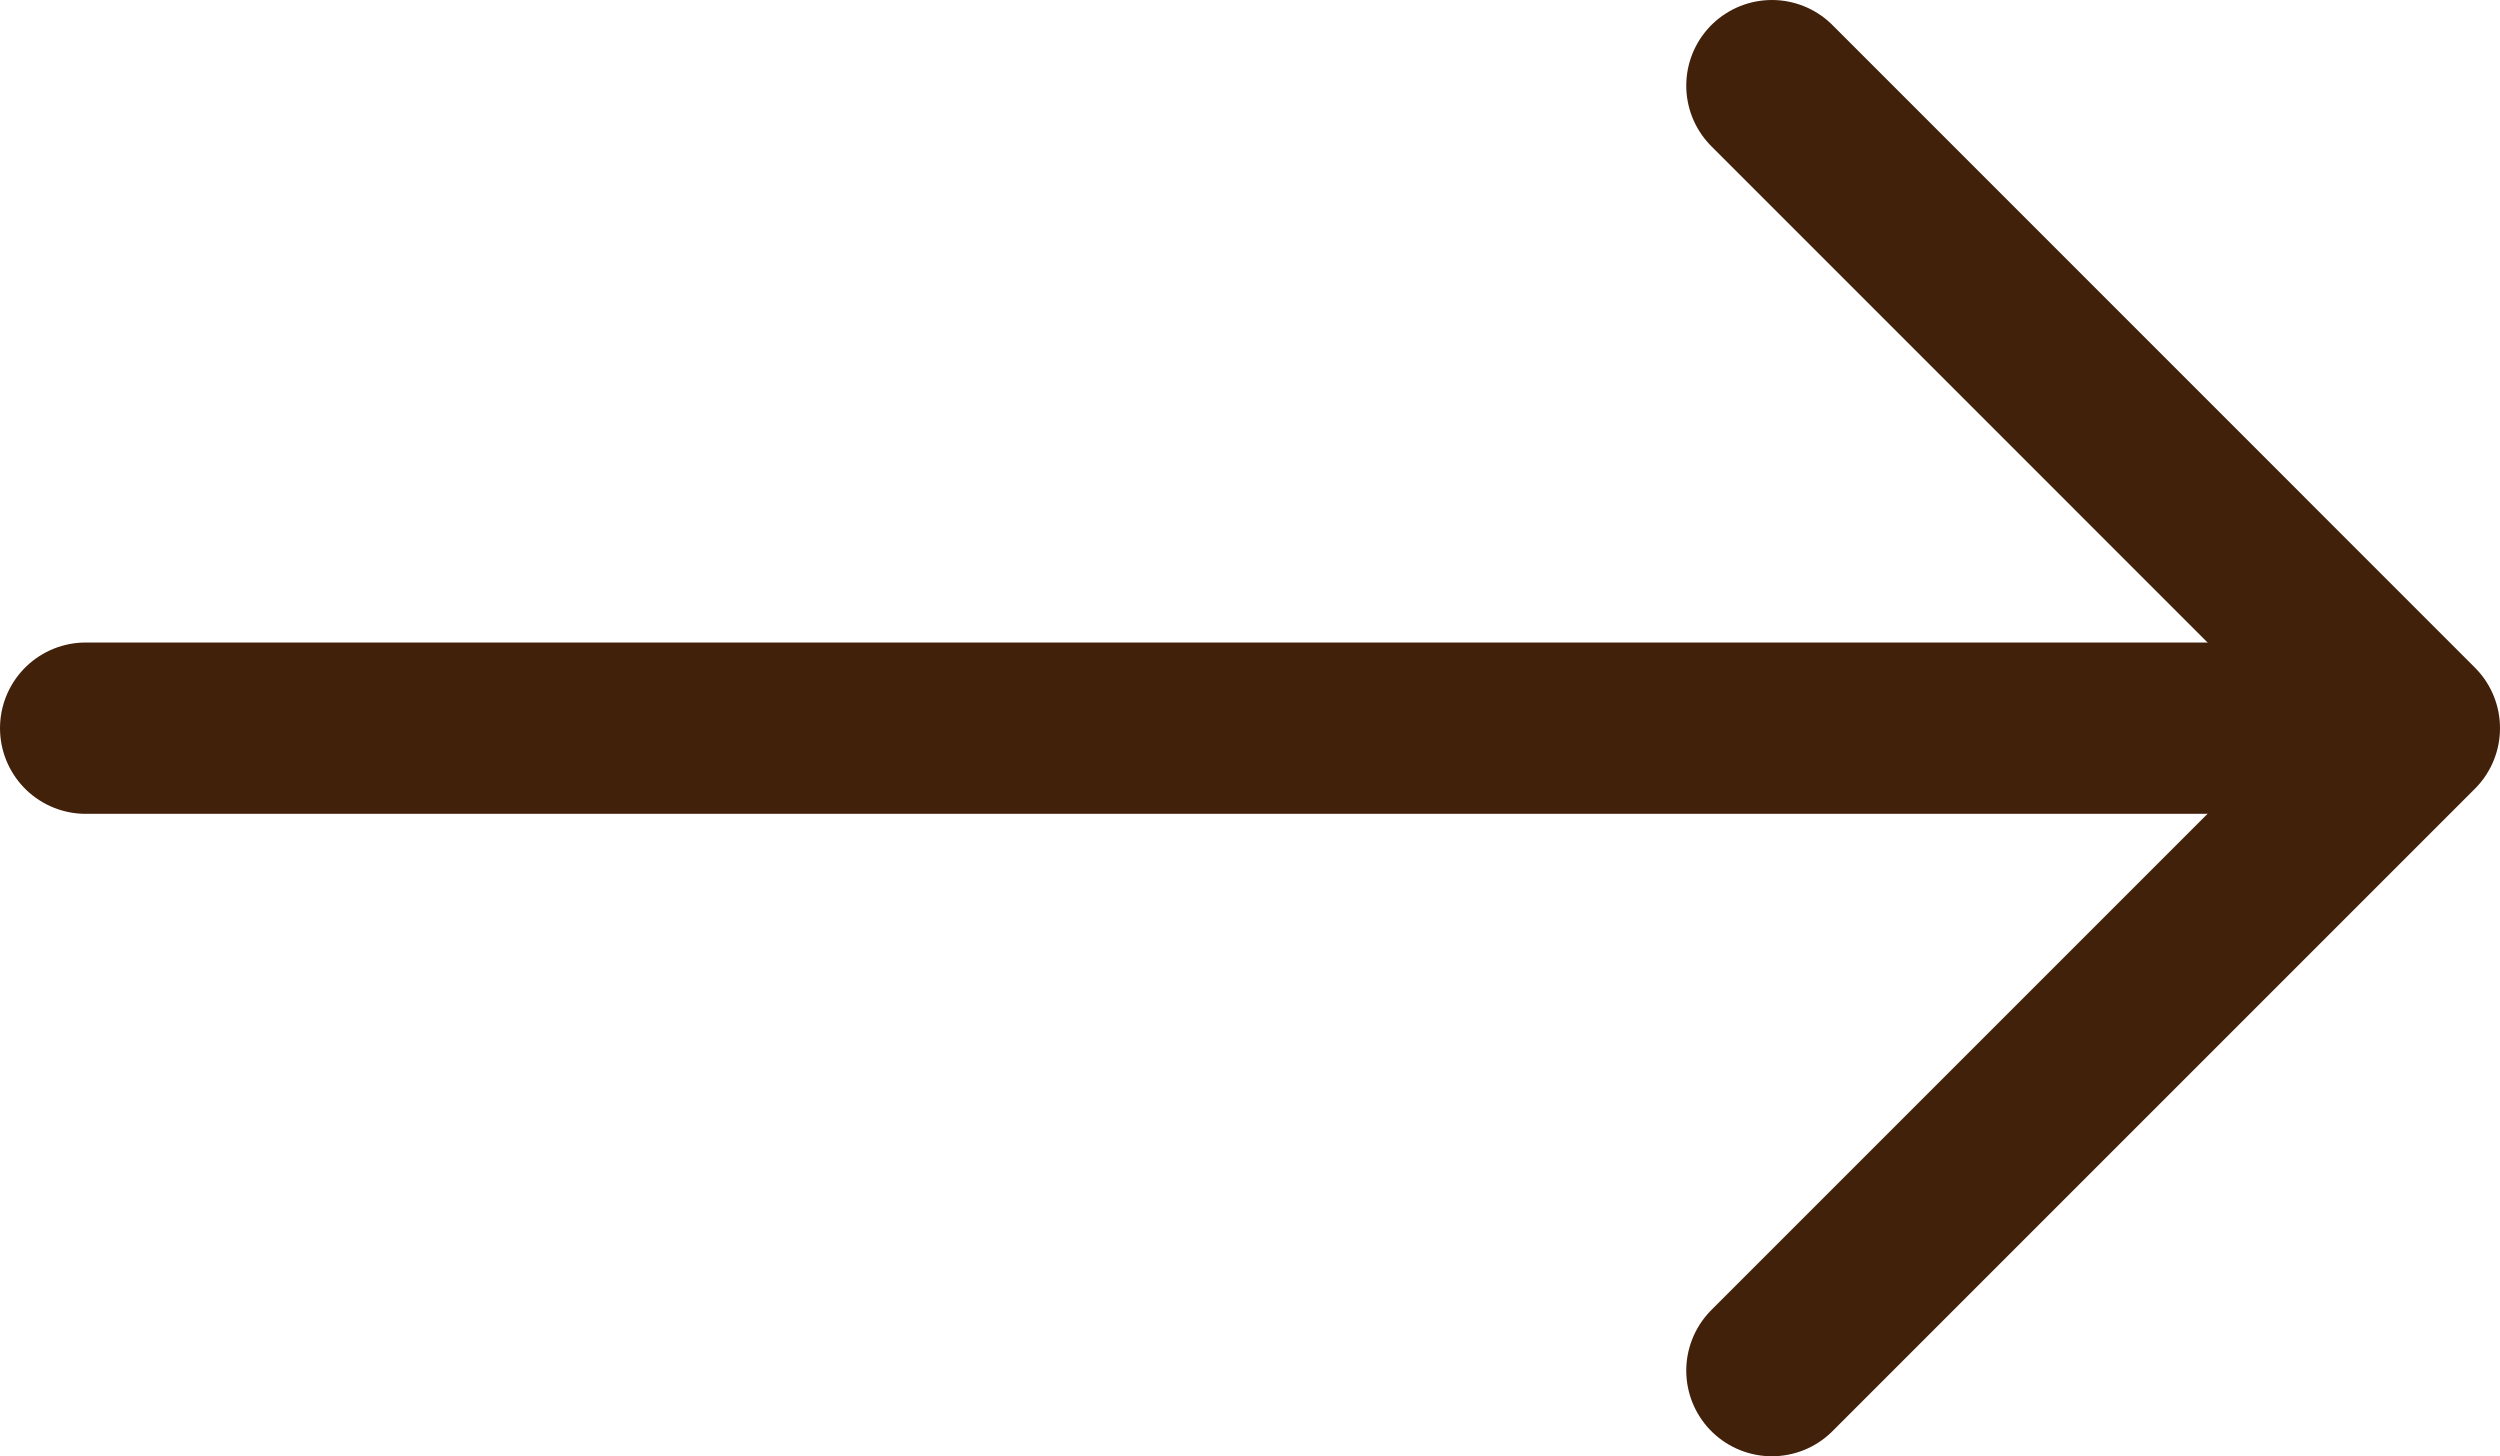
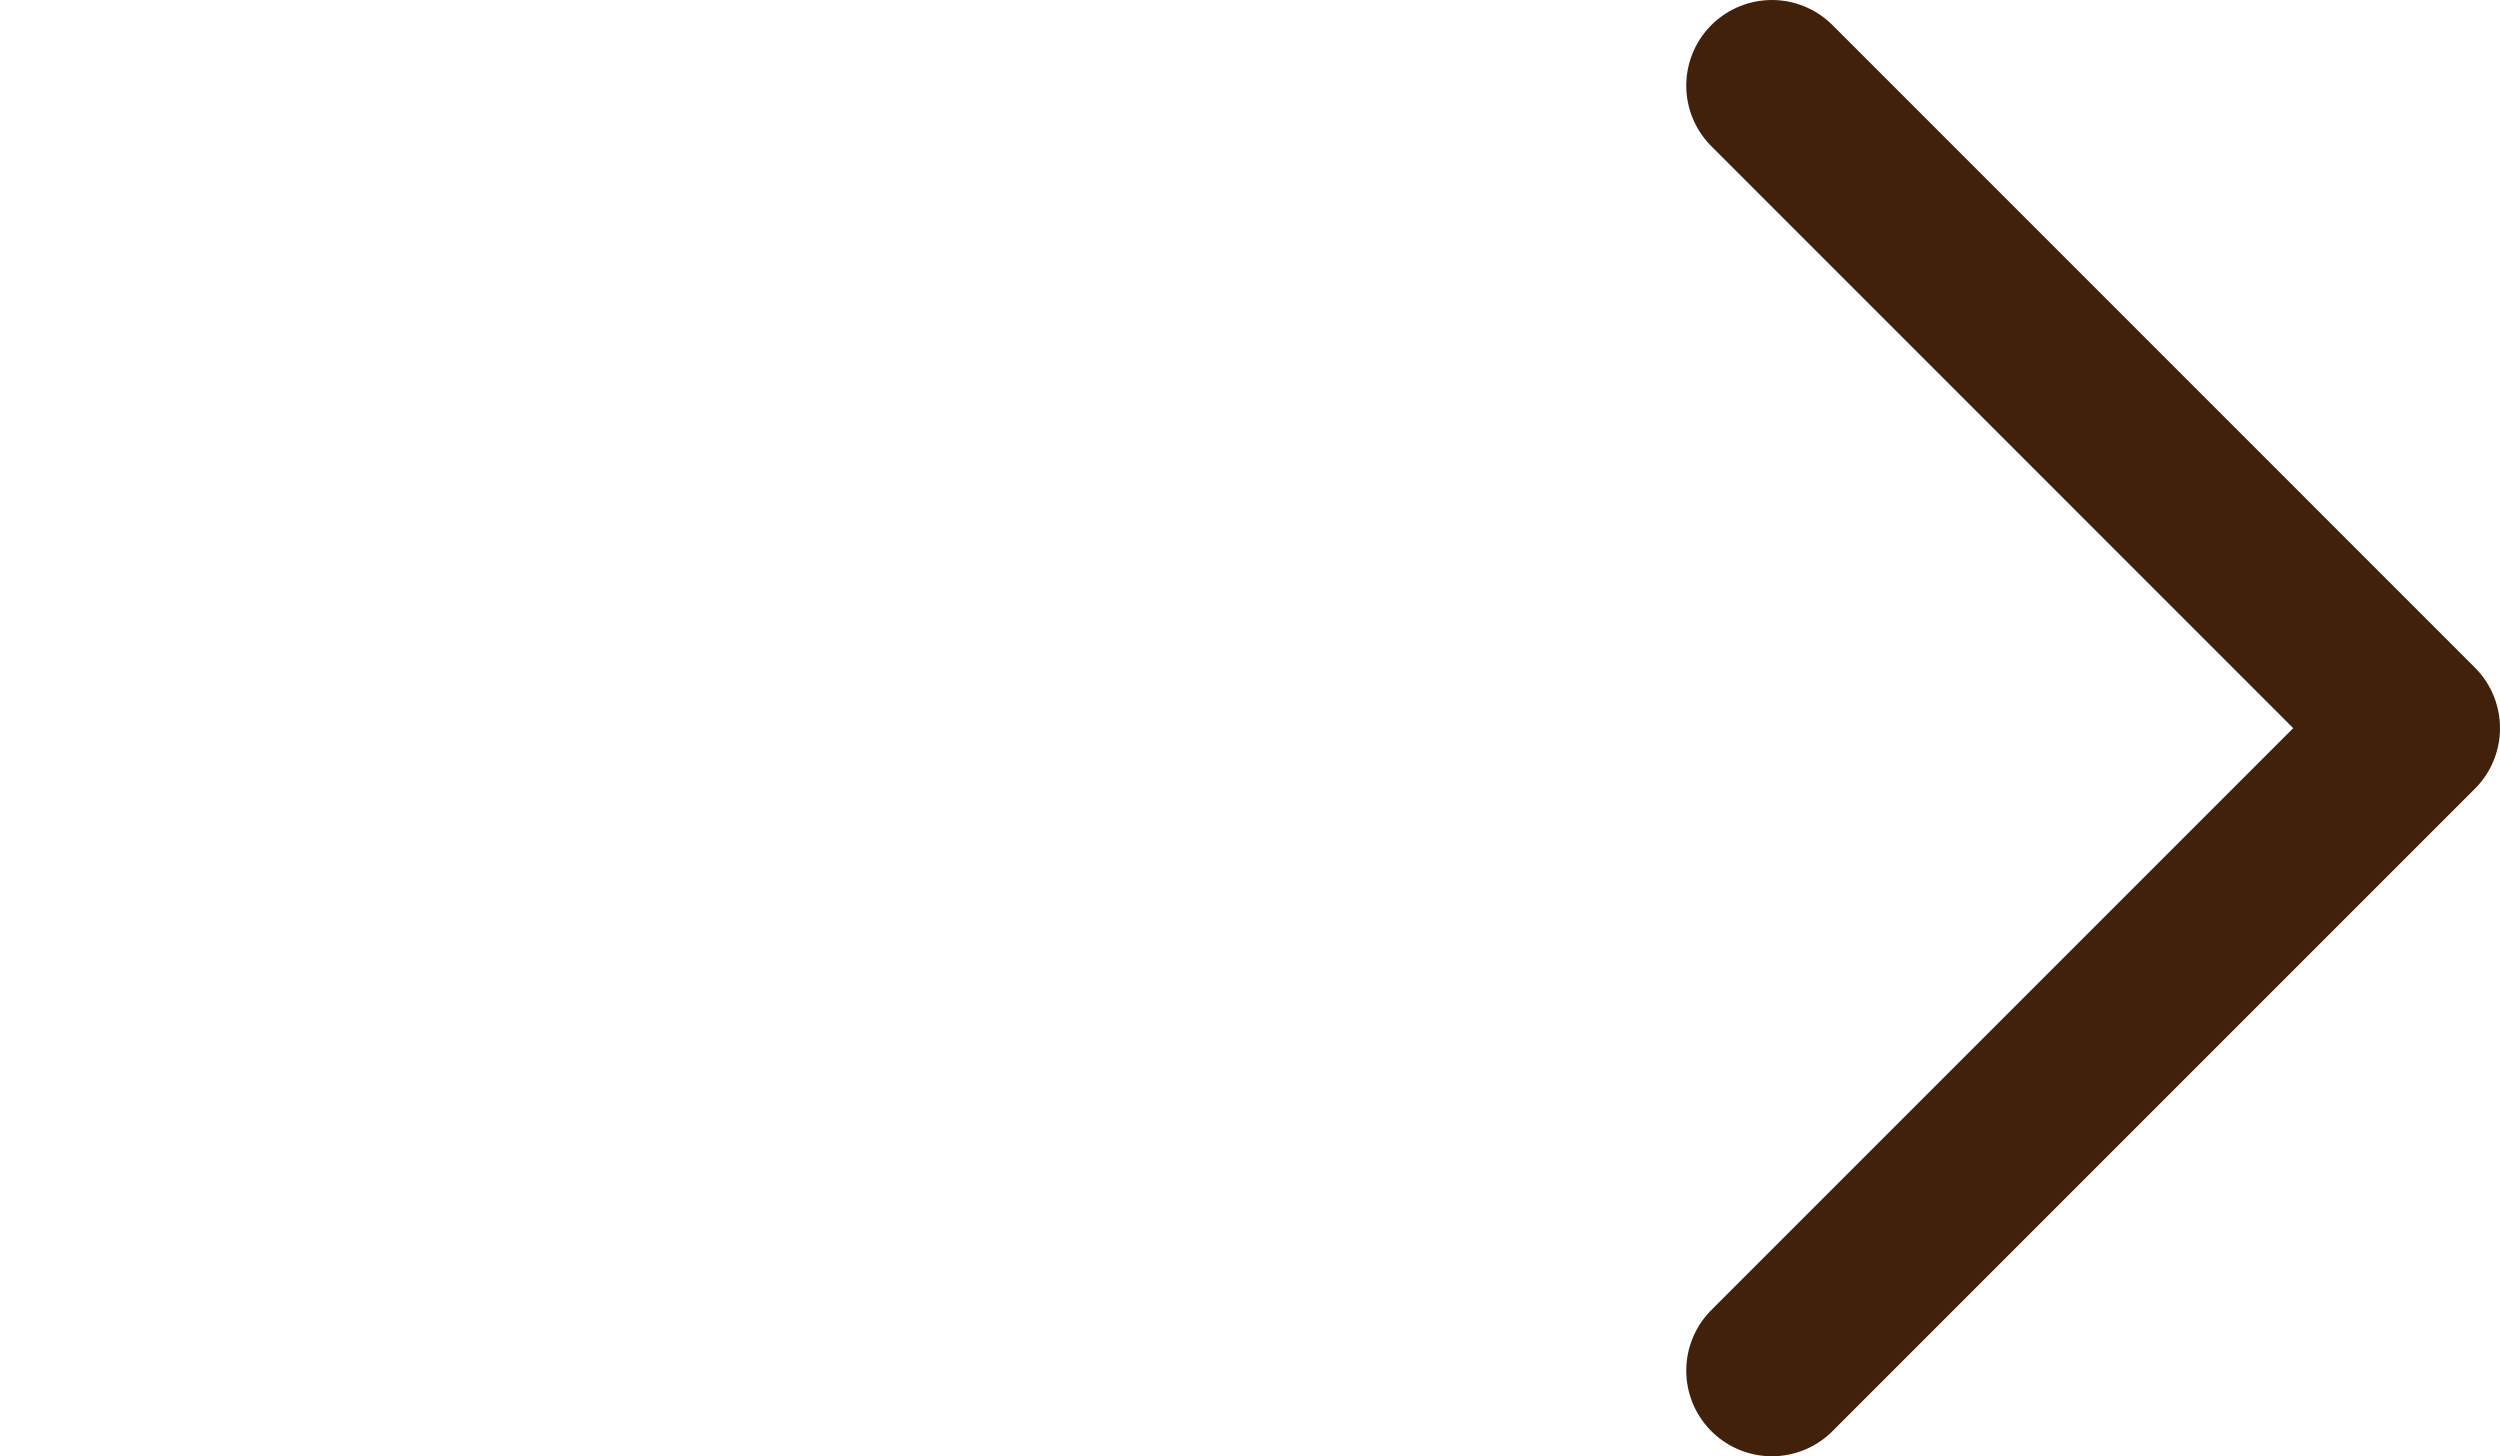
<svg xmlns="http://www.w3.org/2000/svg" id="_レイヤー_2" data-name="レイヤー 2" width="29.186" height="17.001" viewBox="0 0 29.186 17.001">
  <defs>
    <style>
      .cls-1 {
        fill: none;
        stroke: #42210b;
        stroke-linecap: round;
        stroke-linejoin: round;
        stroke-width: 2px;
      }
    </style>
  </defs>
  <g id="design">
    <g>
-       <line class="cls-1" x1="1" y1="8.501" x2="26.747" y2="8.501" />
      <polyline class="cls-1" points="20.686 1 28.186 8.501 20.686 16.001" />
    </g>
  </g>
</svg>